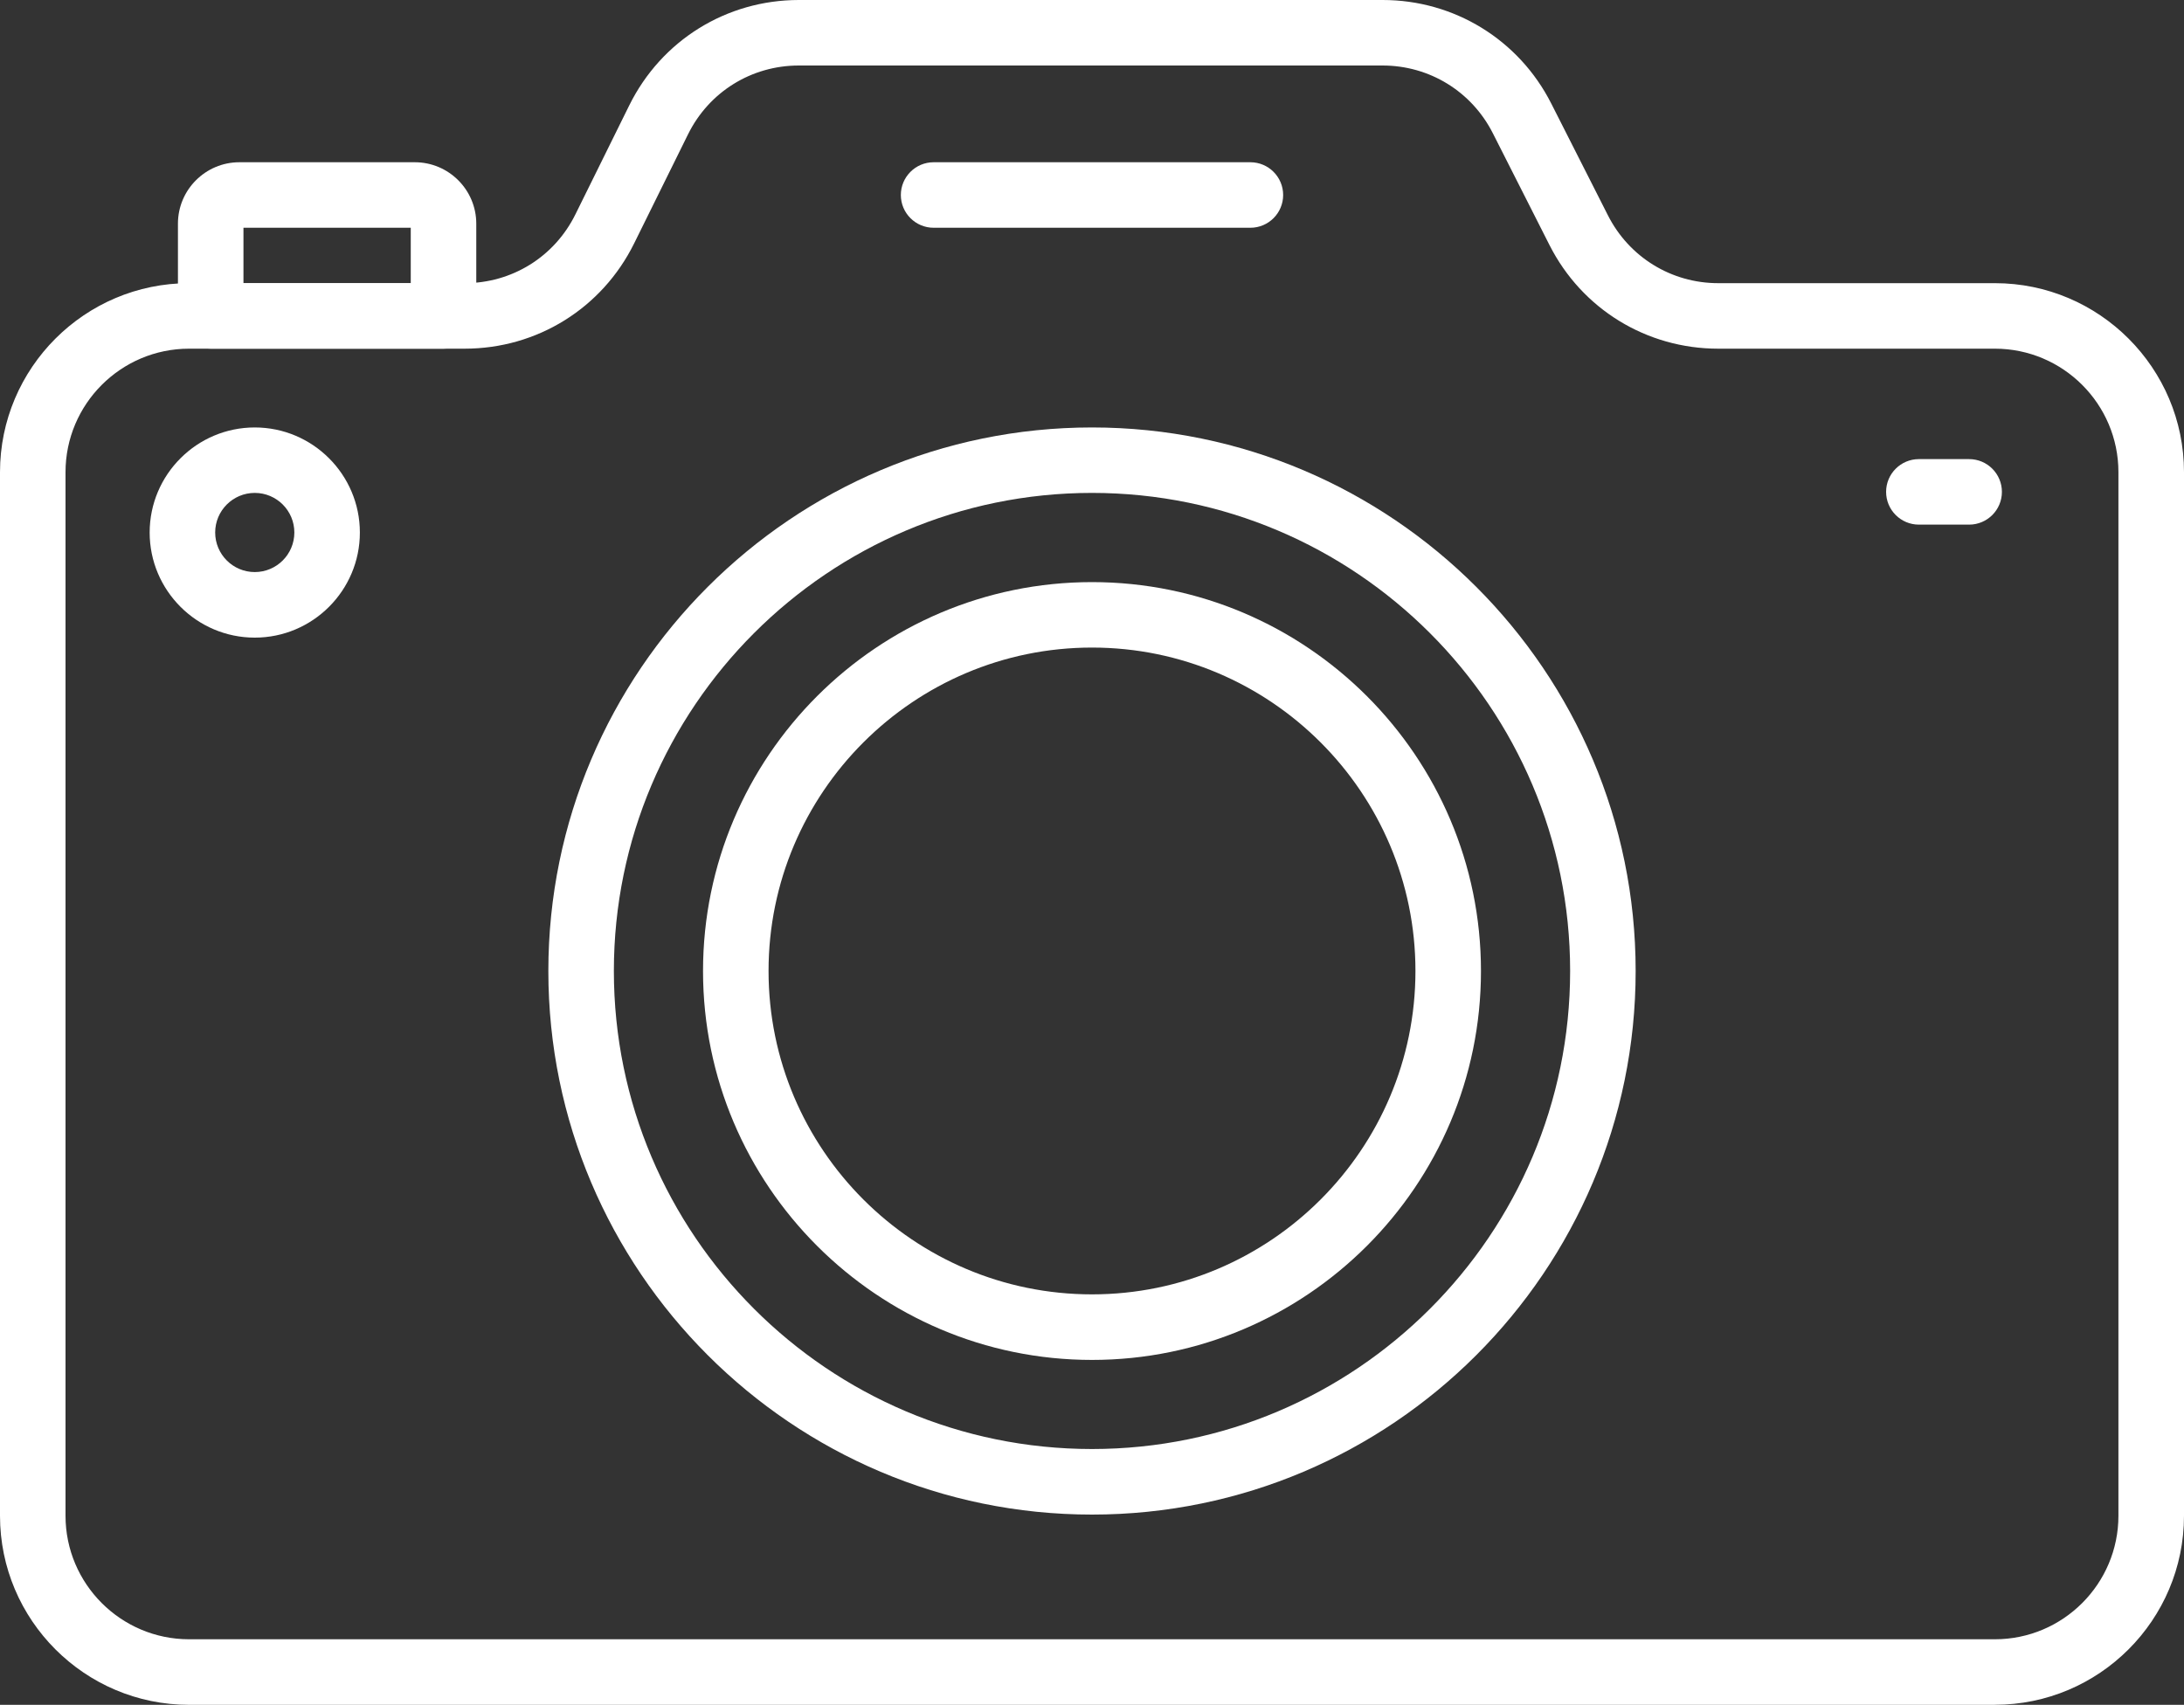
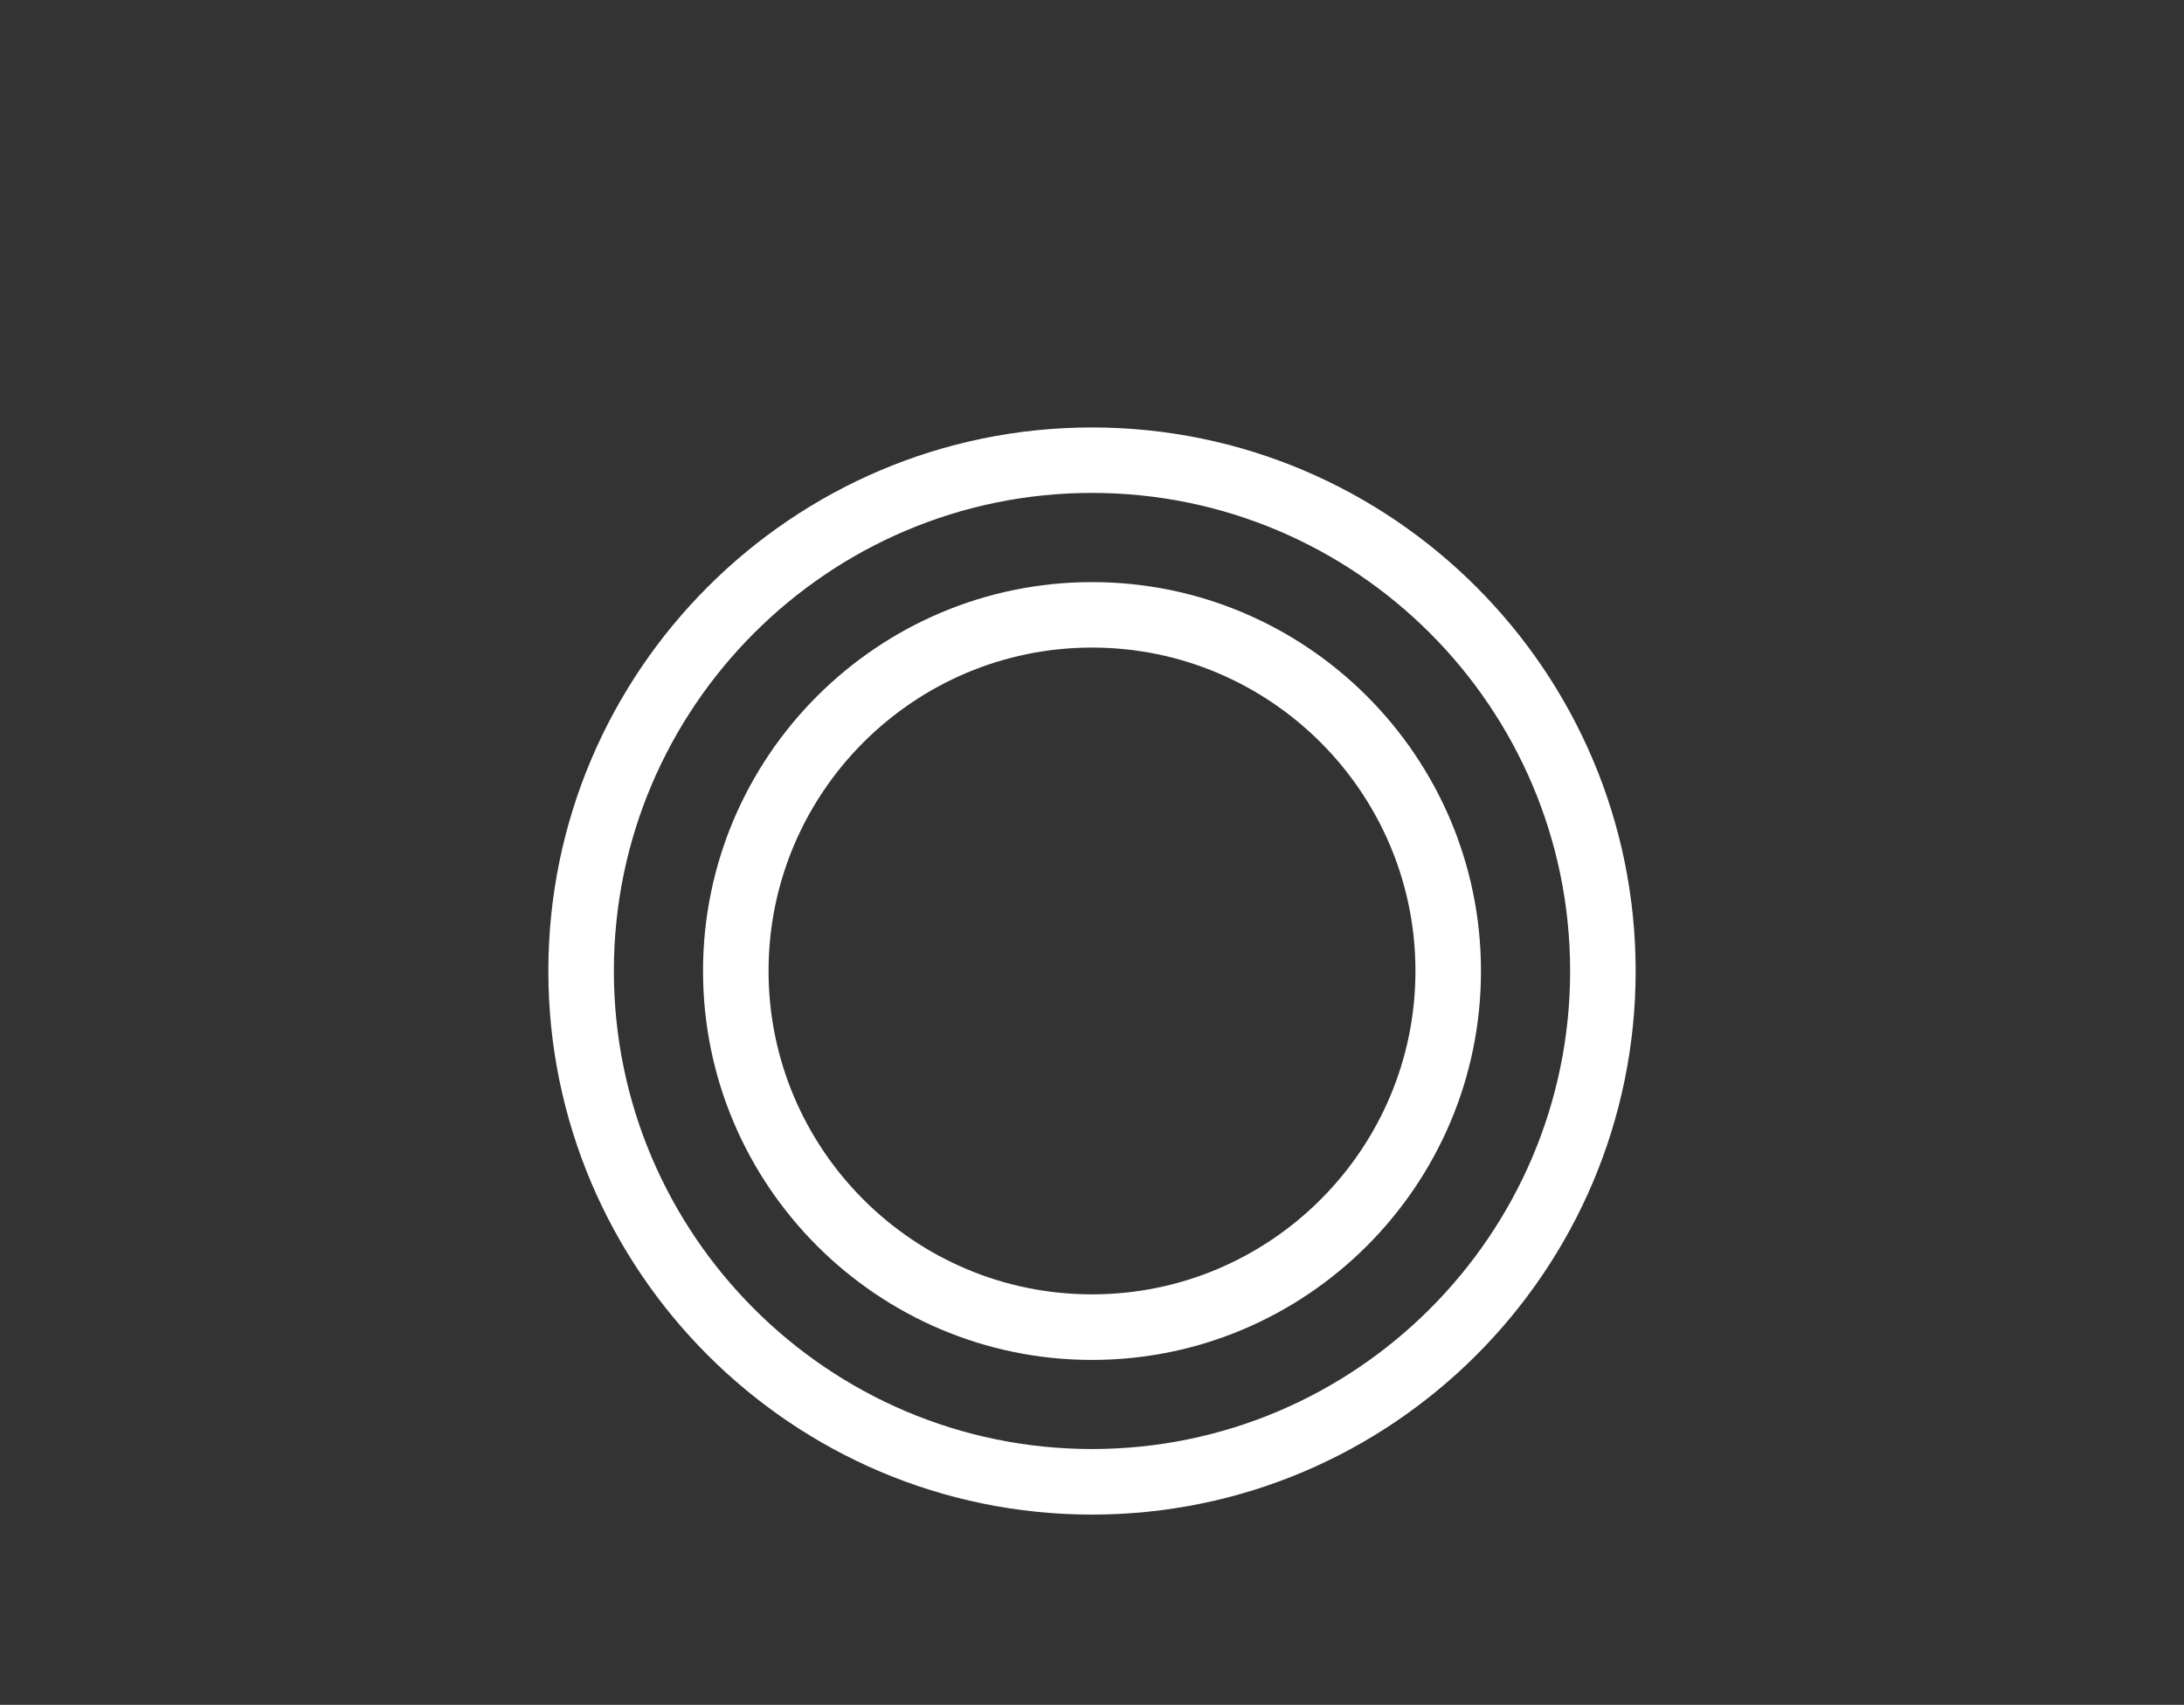
<svg xmlns="http://www.w3.org/2000/svg" id="Layer_2" viewBox="0 0 400 312.29">
  <rect x="0" y="0" width="400" height="312.29" fill="#333333" stroke="none" />
  <defs>
    <style>.cls-1{fill:#fff;}</style>
  </defs>
  <g id="Case_Studies">
    <g id="Icon-Case-Studies">
      <g id="g2071">
        <g id="path2073">
-           <path class="cls-1" d="M365.37,312.29H34.63c-19.1,0-34.63-15.54-34.63-34.63V86.5c0-19.1,15.54-34.63,34.63-34.63h50.47c8.68,0,16.45-4.83,20.29-12.61l9.86-19.96C121.14,7.39,133.04,0,146.31,0h106.92c13.12,0,24.96,7.27,30.89,18.98l10.38,20.48c3.88,7.65,11.61,12.41,20.19,12.41h50.68c19.1,0,34.63,15.54,34.63,34.63v191.15c0,19.1-15.54,34.63-34.63,34.63ZM34.63,63.87c-12.48,0-22.63,10.15-22.63,22.63v191.15c0,12.48,10.15,22.63,22.63,22.63h330.73c12.48,0,22.63-10.15,22.63-22.63V86.5c0-12.48-10.15-22.63-22.63-22.63h-50.68c-13.12,0-24.96-7.27-30.89-18.98l-10.38-20.49c-3.88-7.65-11.61-12.4-20.19-12.4h-106.92c-8.67,0-16.45,4.83-20.29,12.61l-9.86,19.96c-5.88,11.9-17.78,19.3-31.05,19.3h-50.47Z" />
-         </g>
+           </g>
      </g>
      <g id="g2075">
        <g id="path2077">
          <path class="cls-1" d="M200,277.44c-54.9,0-99.57-44.67-99.57-99.57s44.67-99.57,99.57-99.57,99.57,44.67,99.57,99.57-44.67,99.57-99.57,99.57ZM200,90.29c-48.29,0-87.57,39.29-87.57,87.57s39.28,87.57,87.57,87.57,87.57-39.29,87.57-87.57-39.28-87.57-87.57-87.57Z" />
        </g>
      </g>
      <g id="g2083">
        <g id="path2085">
-           <path class="cls-1" d="M81.23,63.87h-42.64c-3.31,0-6-2.69-6-6v-16.9c0-6.21,5.05-11.25,11.25-11.25h32.14c6.2,0,11.25,5.05,11.25,11.25v16.9c0,3.31-2.69,6-6,6ZM44.59,51.87h30.64v-10.15h-30.64v10.15ZM75.98,41.72h0,0Z" />
-         </g>
+           </g>
      </g>
      <g id="g2087">
        <g id="path2089">
-           <path class="cls-1" d="M46.66,116.8c-10.61,0-19.25-8.64-19.25-19.25s8.64-19.25,19.25-19.25,19.25,8.64,19.25,19.25-8.64,19.25-19.25,19.25ZM46.66,90.29c-4,0-7.25,3.25-7.25,7.25s3.25,7.25,7.25,7.25,7.25-3.25,7.25-7.25-3.25-7.25-7.25-7.25Z" />
-         </g>
+           </g>
      </g>
      <g id="g2091">
        <g id="path2093">
-           <path class="cls-1" d="M229.01,41.72h-58.02c-3.31,0-6-2.69-6-6s2.69-6,6-6h58.02c3.31,0,6,2.69,6,6s-2.69,6-6,6Z" />
-         </g>
+           </g>
      </g>
      <g id="g2095">
        <g id="path2097">
-           <path class="cls-1" d="M360.65,96.1h-9.21c-3.31,0-6-2.69-6-6s2.69-6,6-6h9.21c3.31,0,6,2.69,6,6s-2.69,6-6,6Z" />
-         </g>
+           </g>
      </g>
      <g id="g2075-2">
        <g id="path2077-2">
          <path class="cls-1" d="M200,249.11c-39.28,0-71.24-31.96-71.24-71.24s31.96-71.24,71.24-71.24,71.24,31.96,71.24,71.24-31.96,71.24-71.24,71.24ZM200,118.62c-32.67,0-59.24,26.58-59.24,59.24s26.57,59.24,59.24,59.24,59.24-26.58,59.24-59.24-26.57-59.24-59.24-59.24Z" />
        </g>
      </g>
    </g>
  </g>
</svg>